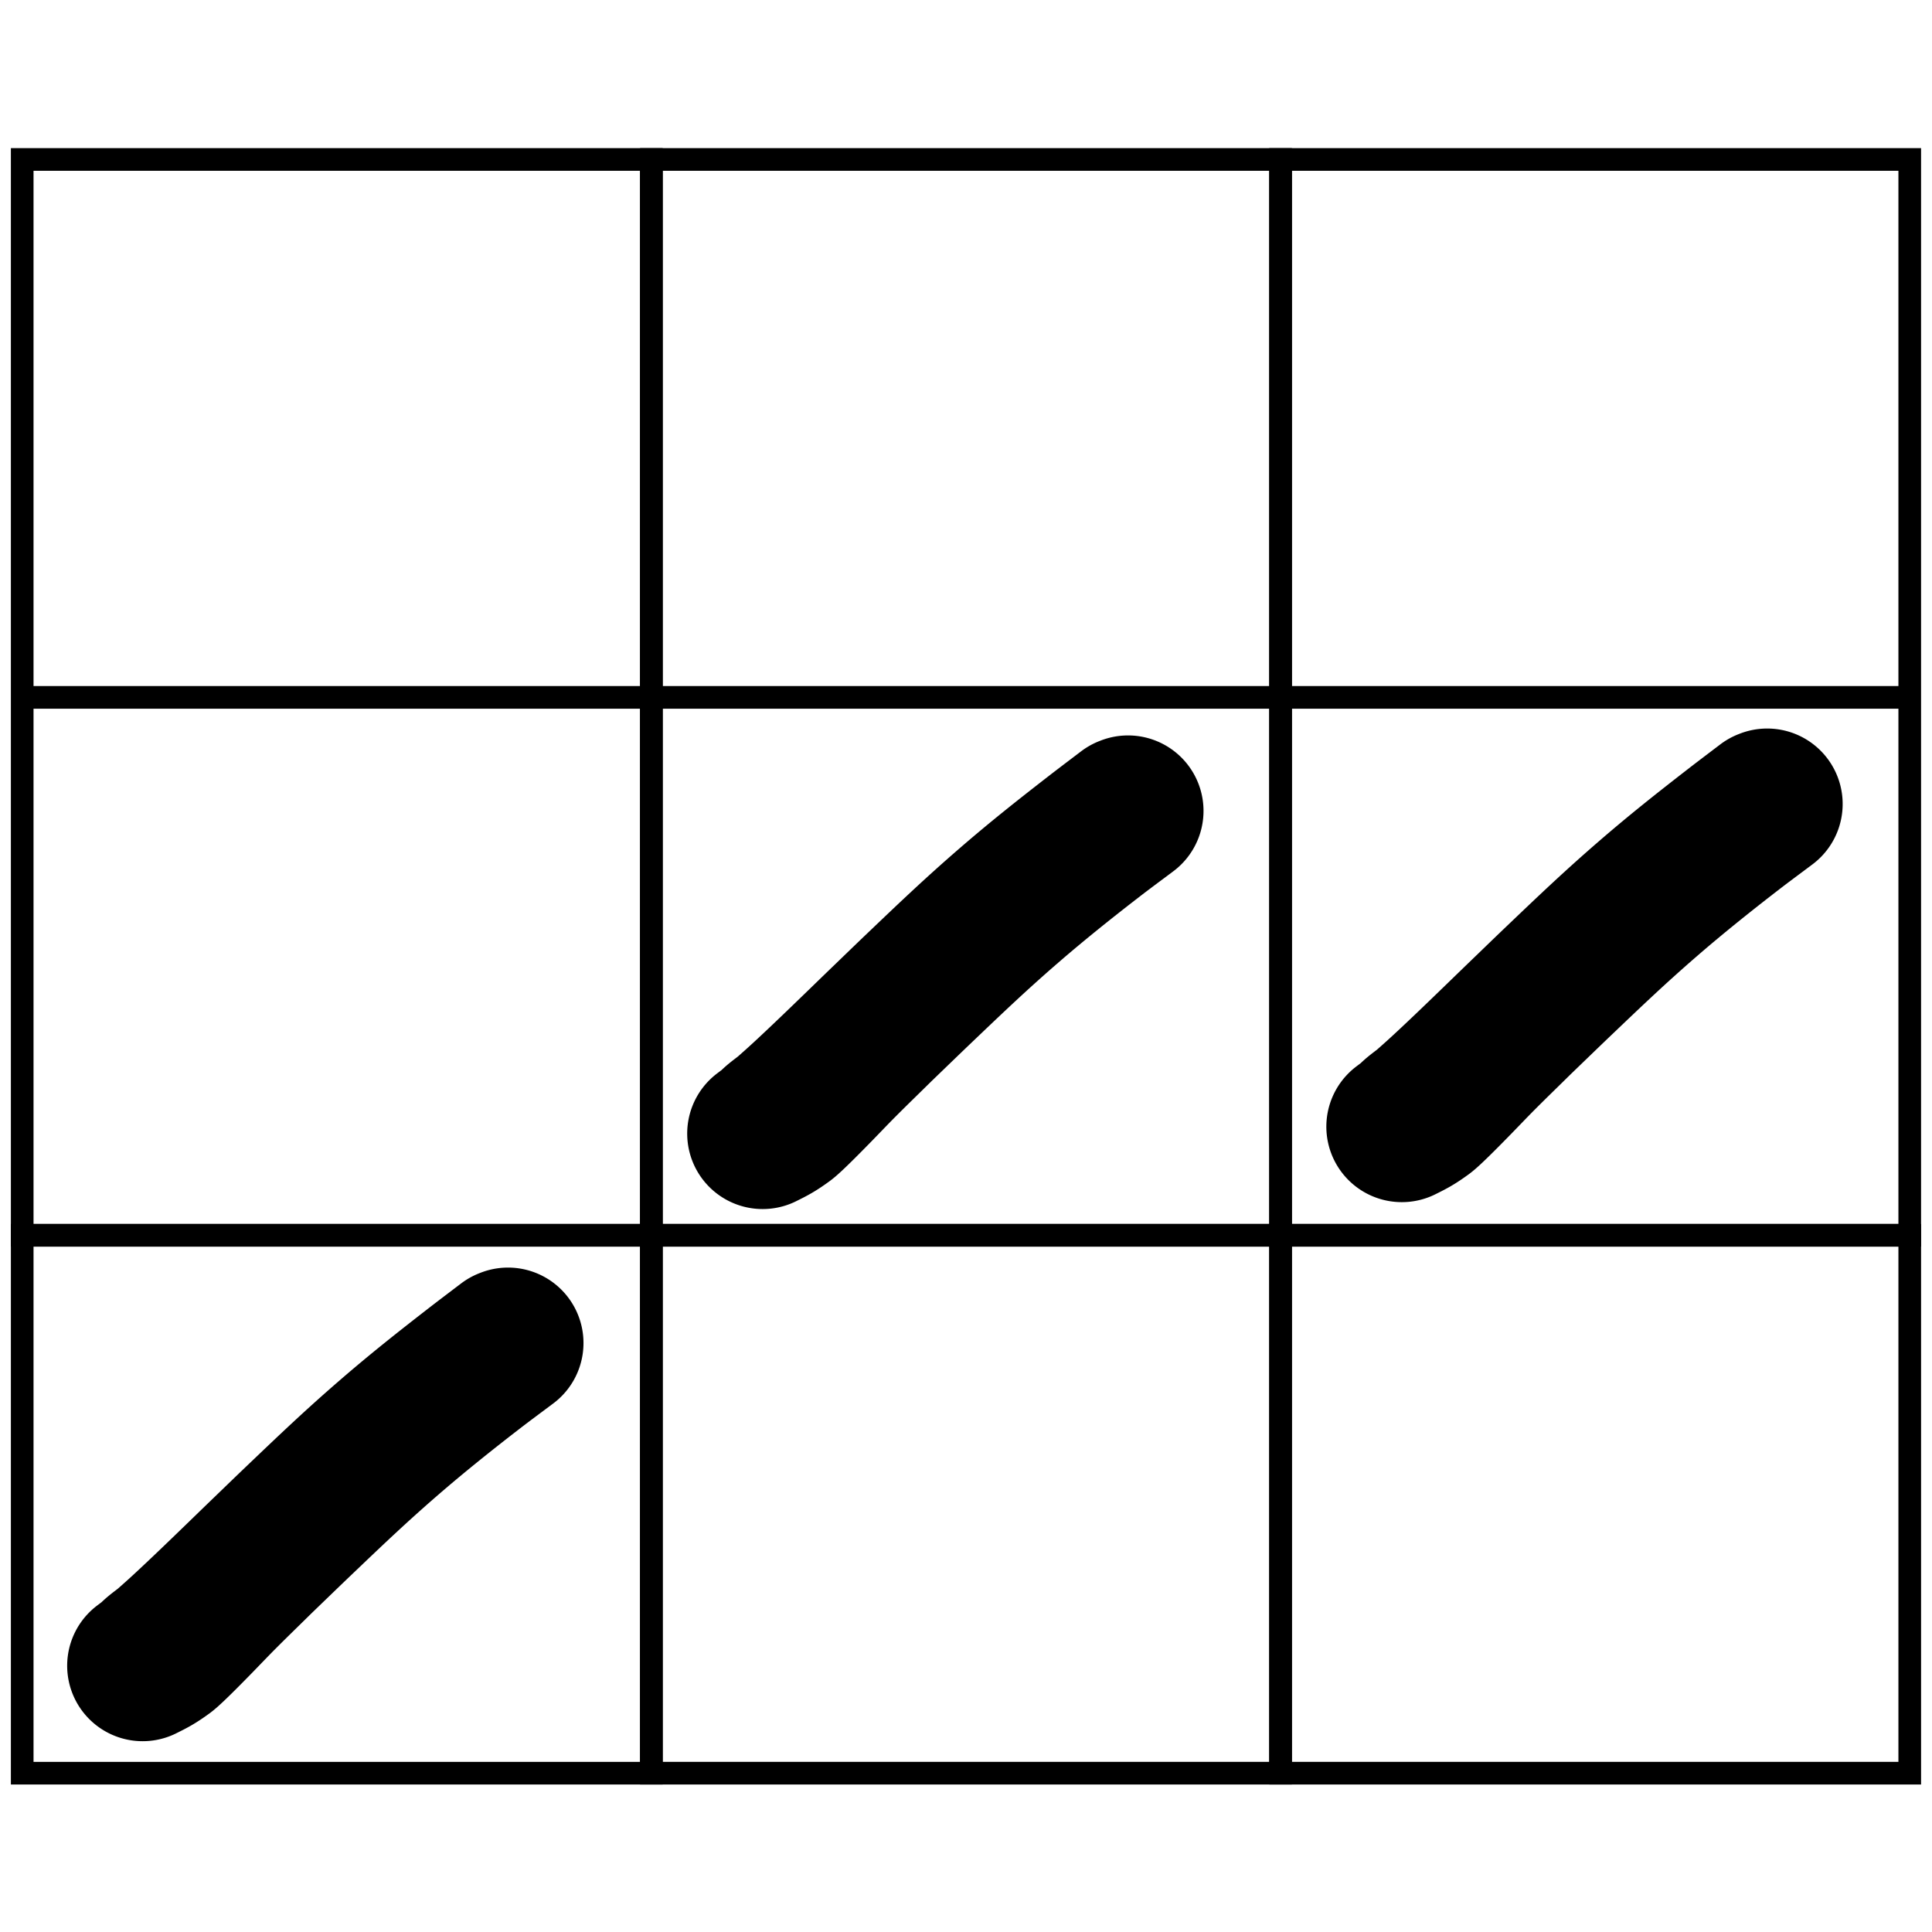
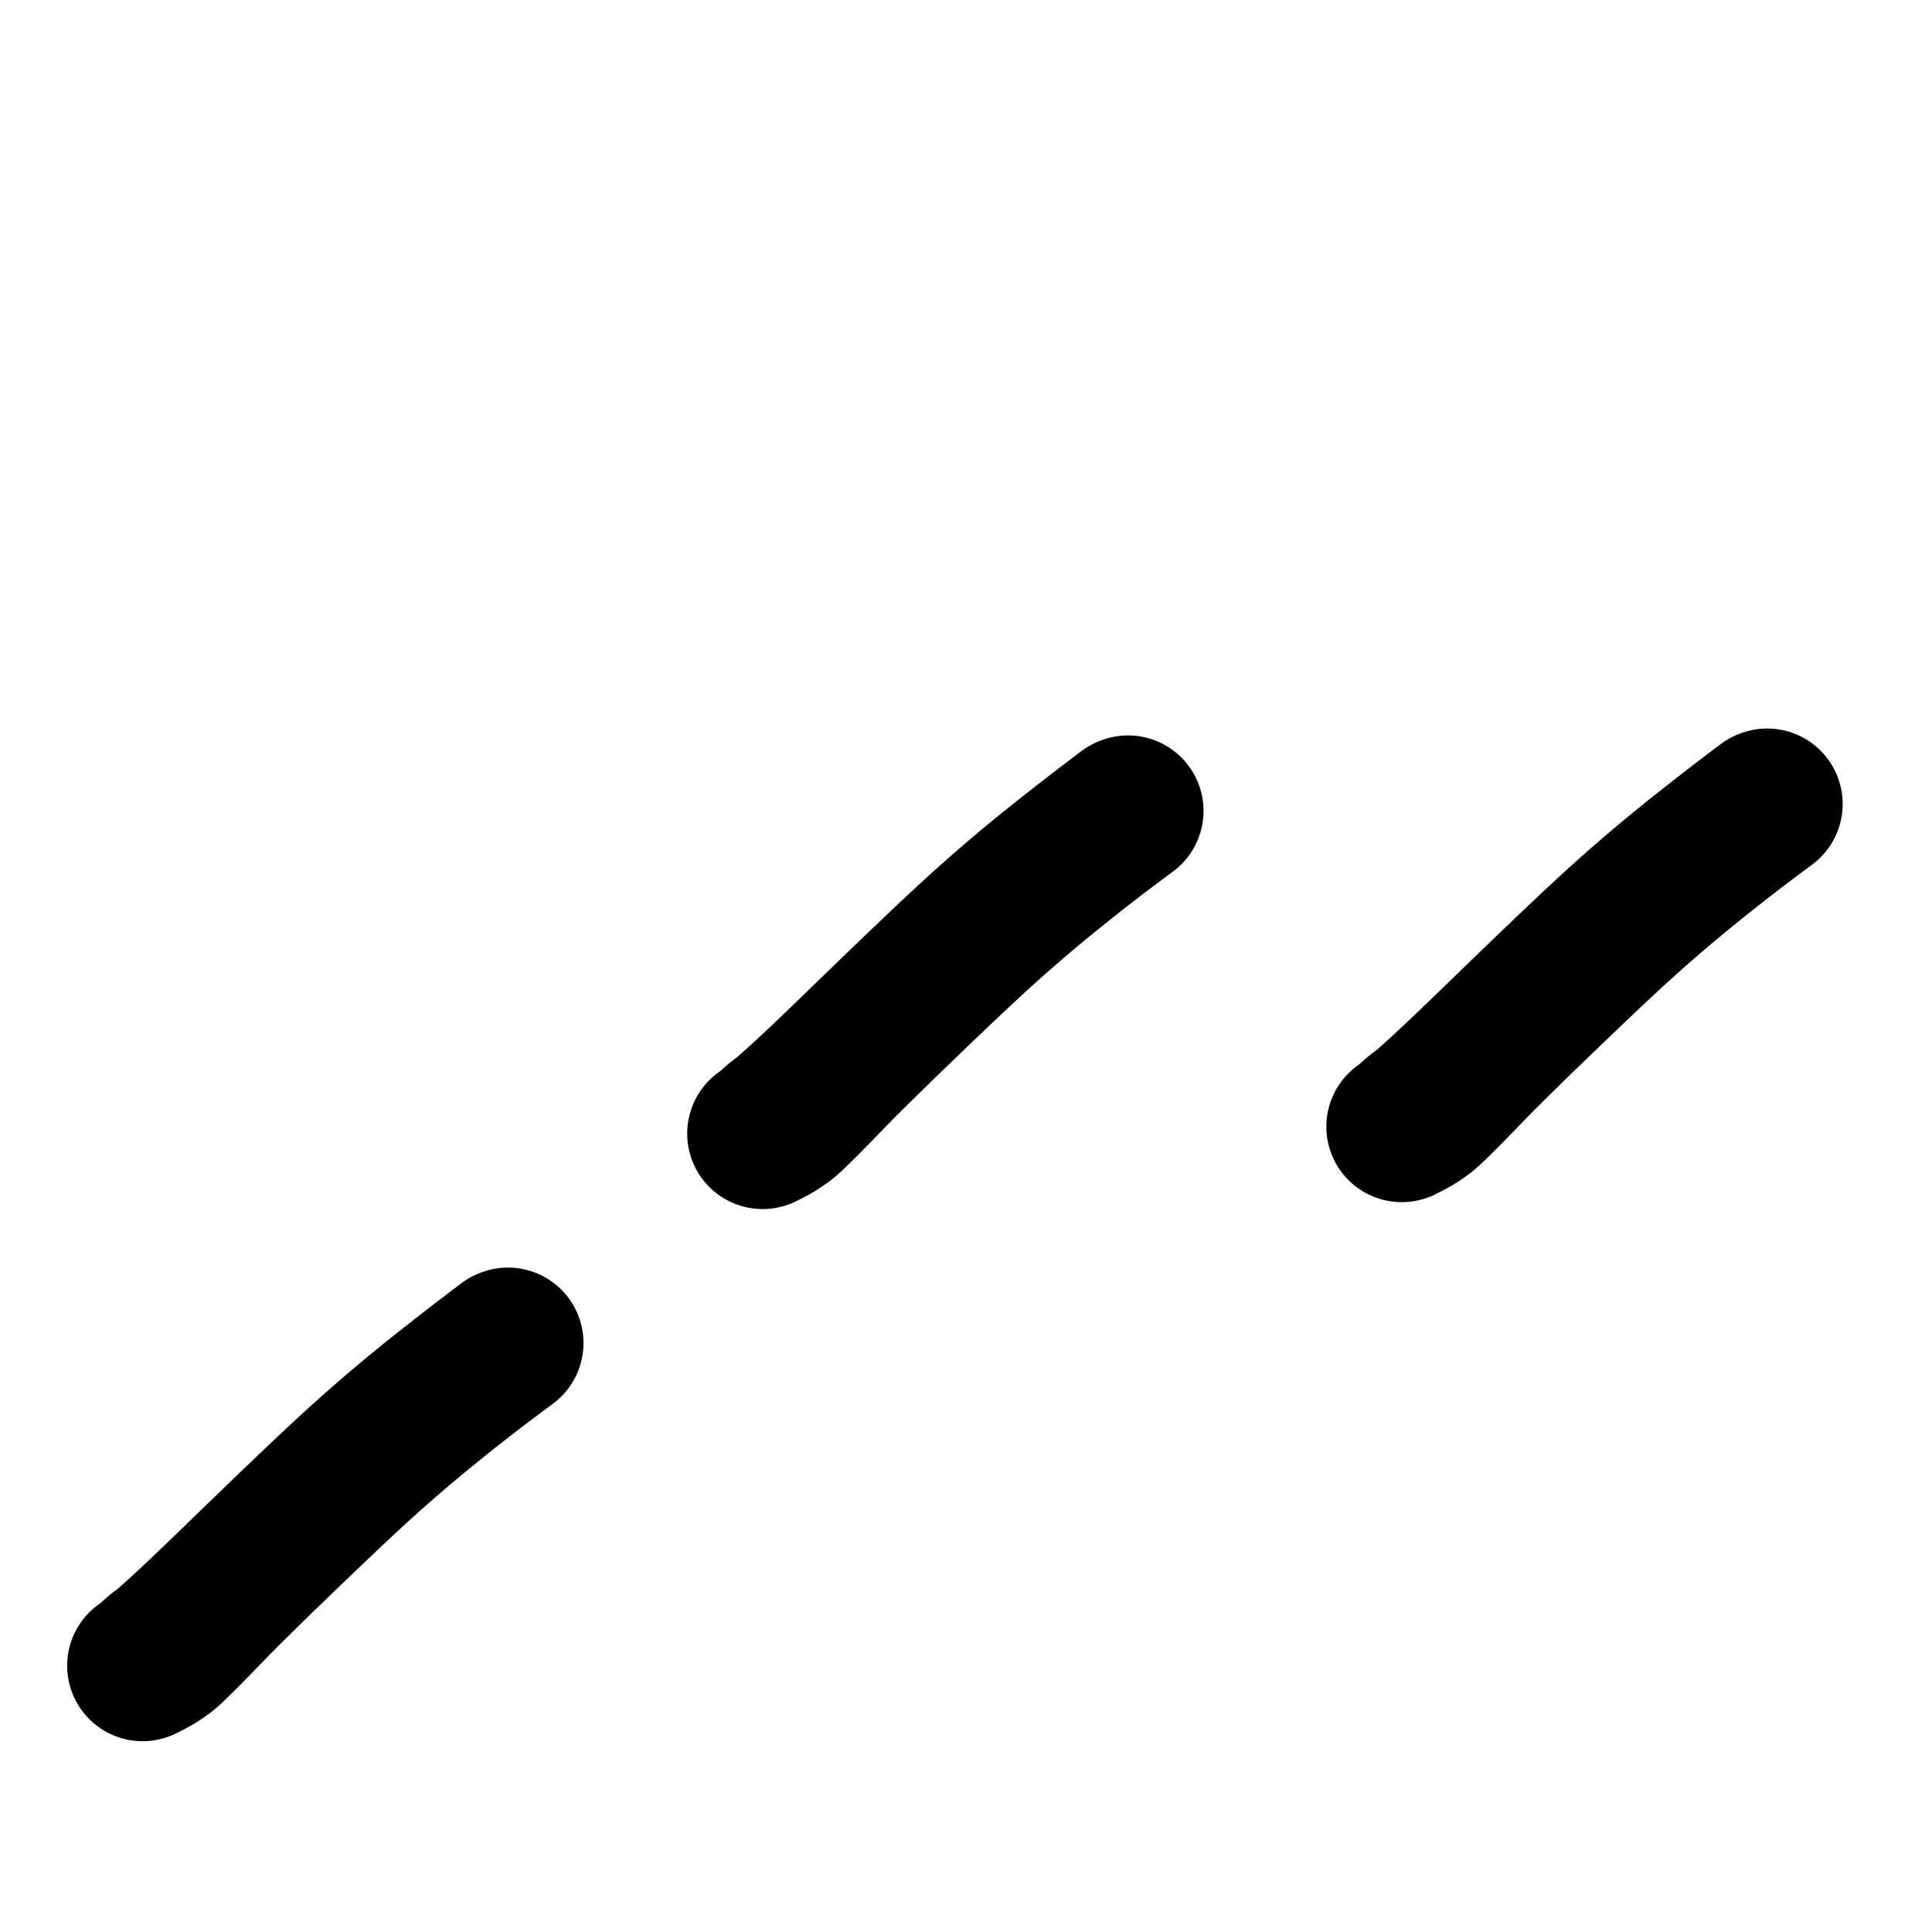
<svg xmlns="http://www.w3.org/2000/svg" xmlns:xlink="http://www.w3.org/1999/xlink" width="512" height="512" viewBox="0 0 135.467 135.467">
  <g id="a" style="stroke-width:.634">
-     <path d="M11.785 19.9h27.974v23.917H11.785zM11.785 43.817h27.974v23.917H11.785z" style="fill:none;stroke:#000;stroke-width:1.007;stroke-miterlimit:4;stroke-dasharray:none" transform="matrix(1.577 0 0 1.577 -17.028 -20.201)" />
-     <path d="M11.785 67.733h27.974V91.65H11.785z" style="fill:none;stroke:#000;stroke-width:1.007;stroke-miterlimit:4;stroke-dasharray:none" transform="matrix(1.577 0 0 1.577 -17.028 -20.201)" />
-   </g>
+     </g>
  <use xlink:href="#a" width="100%" height="100%" style="stroke-width:.634" transform="translate(44.117)" />
  <use xlink:href="#a" width="100%" height="100%" style="stroke-width:.634" transform="translate(88.234)" />
  <path id="b" d="M98.291 79c.586-.292.87-.424 1.552-.921.404-.294 2.01-1.945 2.102-2.037.647-.659 1.28-1.33 1.933-1.985.846-.848 1.708-1.682 2.561-2.523.976-.94 1.947-1.883 2.927-2.818 2.21-2.108 3.904-3.725 6.218-5.727 1.909-1.652 3.935-3.273 5.938-4.818.789-.609 1.593-1.198 2.389-1.797l-.087.034v0c-.774.59-1.553 1.174-2.32 1.77-2.118 1.644-3.903 3.056-5.94 4.819-2.313 2.001-4.007 3.619-6.217 5.727-.98.935-1.951 1.879-2.927 2.818-1.502 1.454-3.296 3.206-4.846 4.648a63 63 0 0 1-1.567 1.417c-.308.268-.66.488-.95.773-.097.094.731-.342.04.013z" style="fill:none;stroke:#000;stroke-width:10.583;stroke-linecap:round;stroke-linejoin:round;stroke-miterlimit:4;stroke-dasharray:none" />
  <use xlink:href="#b" width="100%" height="100%" transform="translate(-44.815 .484)" />
  <use xlink:href="#b" width="100%" height="100%" transform="translate(-88.29 37.797)" />
</svg>